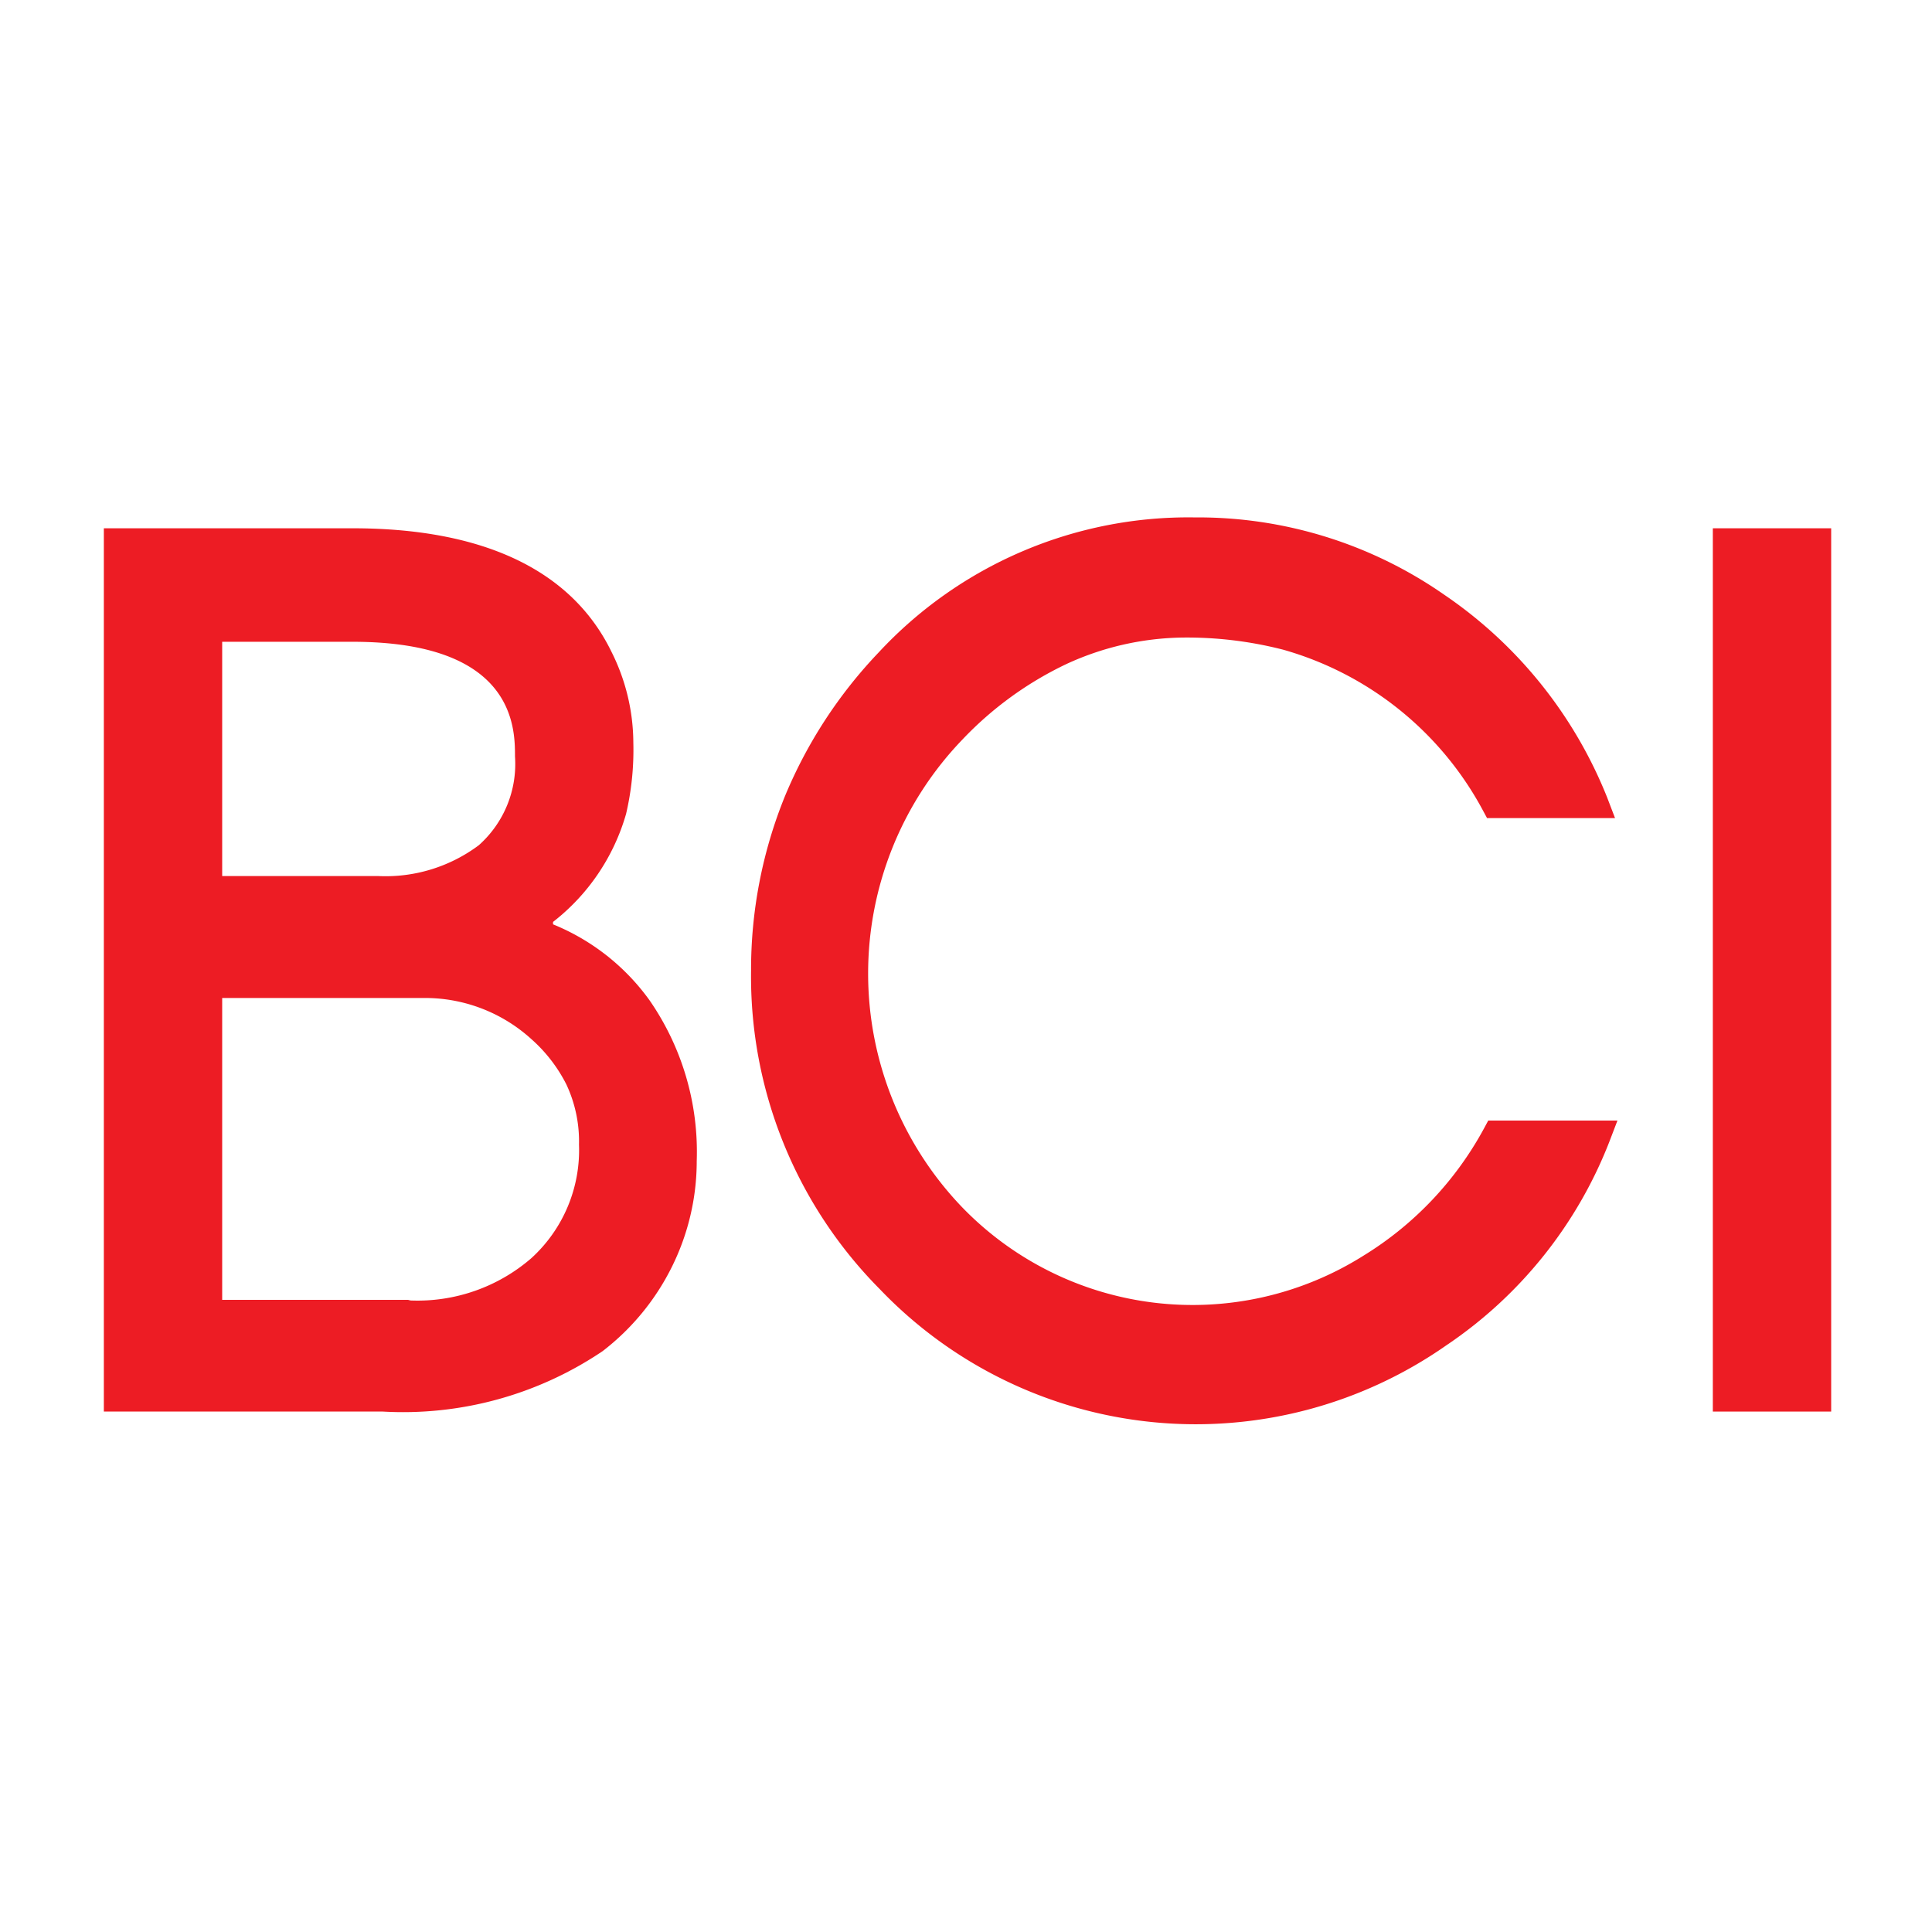
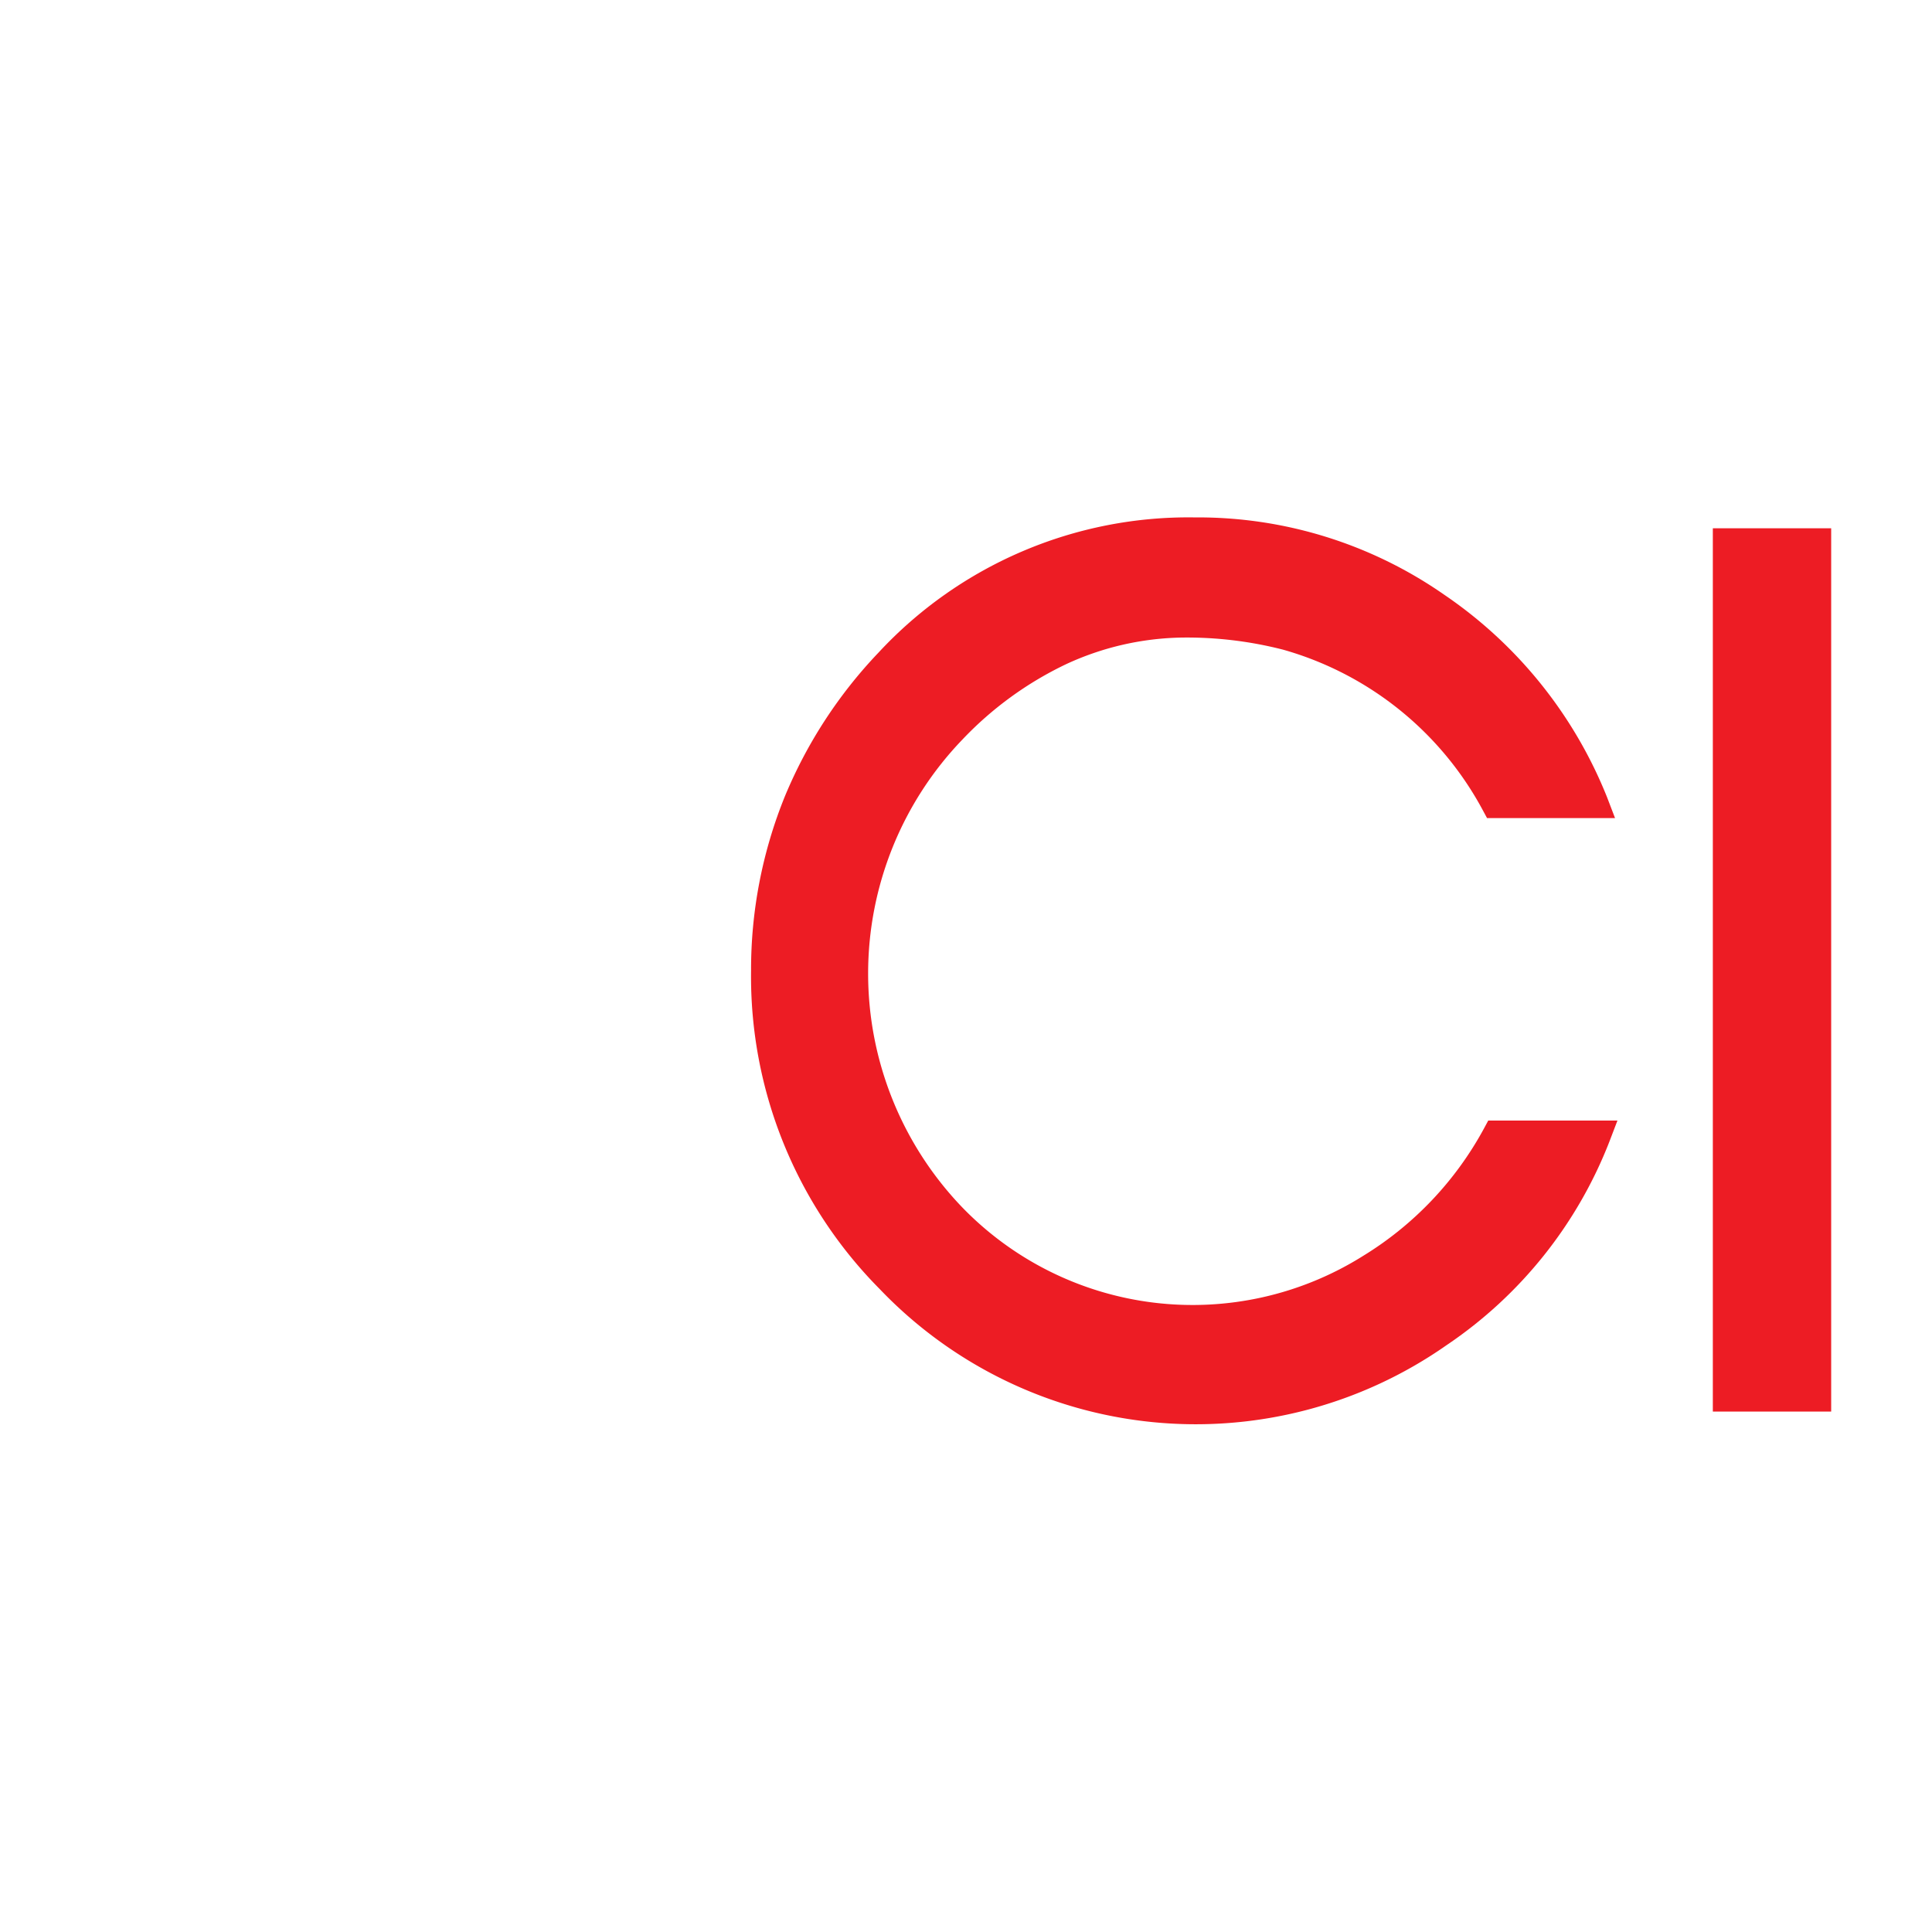
<svg xmlns="http://www.w3.org/2000/svg" id="Layer_1" data-name="Layer 1" viewBox="0 0 32 32">
  <defs>
    <style>.cls-1{fill:#ed1c24;}</style>
  </defs>
  <title>BCI</title>
-   <path class="cls-1" d="M9.16,15.27a3.48,3.48,0,0,0,1.21-1.79,4.65,4.65,0,0,0,.12-1.18,3.38,3.38,0,0,0-.36-1.5C9.47,9.44,8,8.75,5.84,8.75H1.72V23.38H6.34a5.91,5.91,0,0,0,3.64-1A4,4,0,0,0,11.12,21a3.94,3.94,0,0,0,.42-1.77,4.41,4.41,0,0,0-.78-2.66,3.67,3.67,0,0,0-1.6-1.26m-2.4,6.22H3.68v-5H7a2.62,2.62,0,0,1,1.8.68,2.52,2.52,0,0,1,.58.75,2.22,2.22,0,0,1,.21,1,2.42,2.42,0,0,1-.79,1.88,2.88,2.88,0,0,1-2,.7M7.93,14a2.58,2.58,0,0,1-1.67.51H3.68V10.63H5.84c2.69,0,2.69,1.43,2.69,1.9A1.8,1.8,0,0,1,7.93,14" />
  <path class="cls-1" d="M24.58,18.69a5.6,5.6,0,0,1-2,2.11A5.31,5.31,0,0,1,15.94,20a5.59,5.59,0,0,1,0-7.75A5.81,5.81,0,0,1,17.66,11a4.73,4.73,0,0,1,1.92-.44,6.42,6.42,0,0,1,1.67.2,5.43,5.43,0,0,1,3.31,2.66l.07.13h2.12l-.13-.34a7.35,7.35,0,0,0-2.7-3.36,7.13,7.13,0,0,0-4.13-1.28,7,7,0,0,0-5.24,2.24A7.75,7.75,0,0,0,13,13.19a7.63,7.63,0,0,0-.56,2.89,7.35,7.35,0,0,0,2.13,5.27,7.24,7.24,0,0,0,9.39.93h0a7.22,7.22,0,0,0,2.7-3.38l.13-.34H24.65Z" />
  <rect class="cls-1" x="28.37" y="8.75" width="1.96" height="14.63" />
</svg>